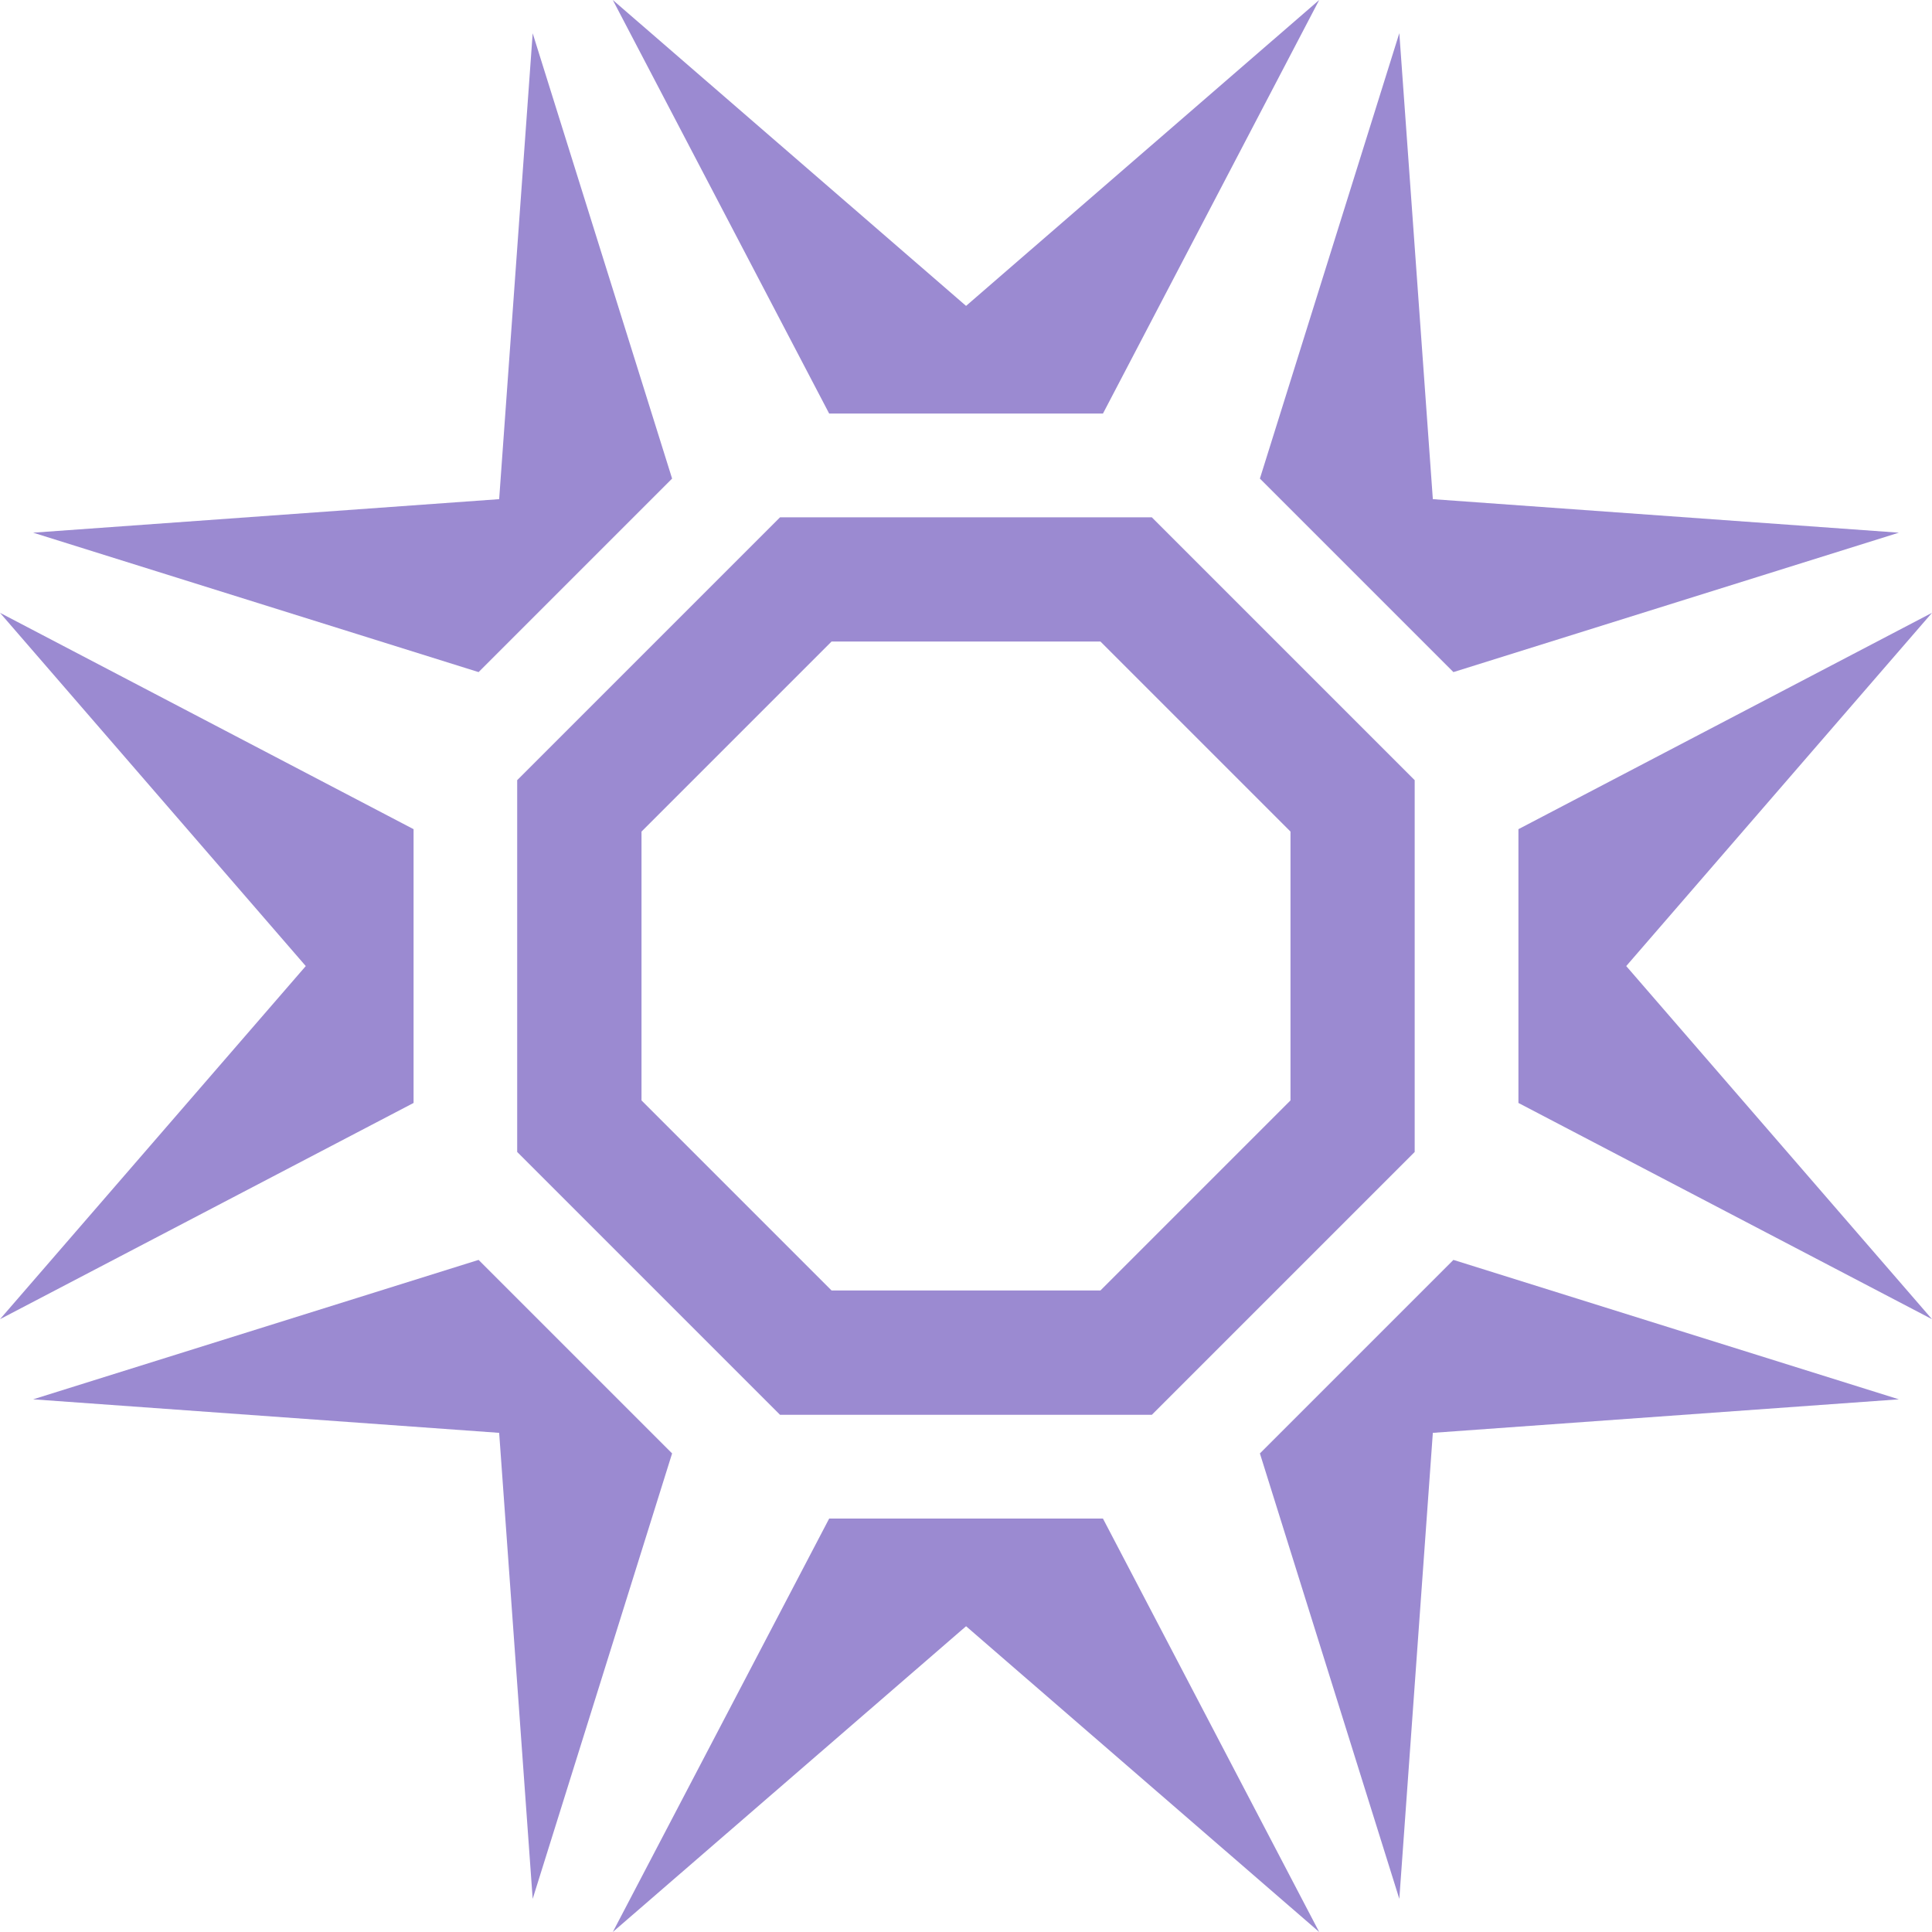
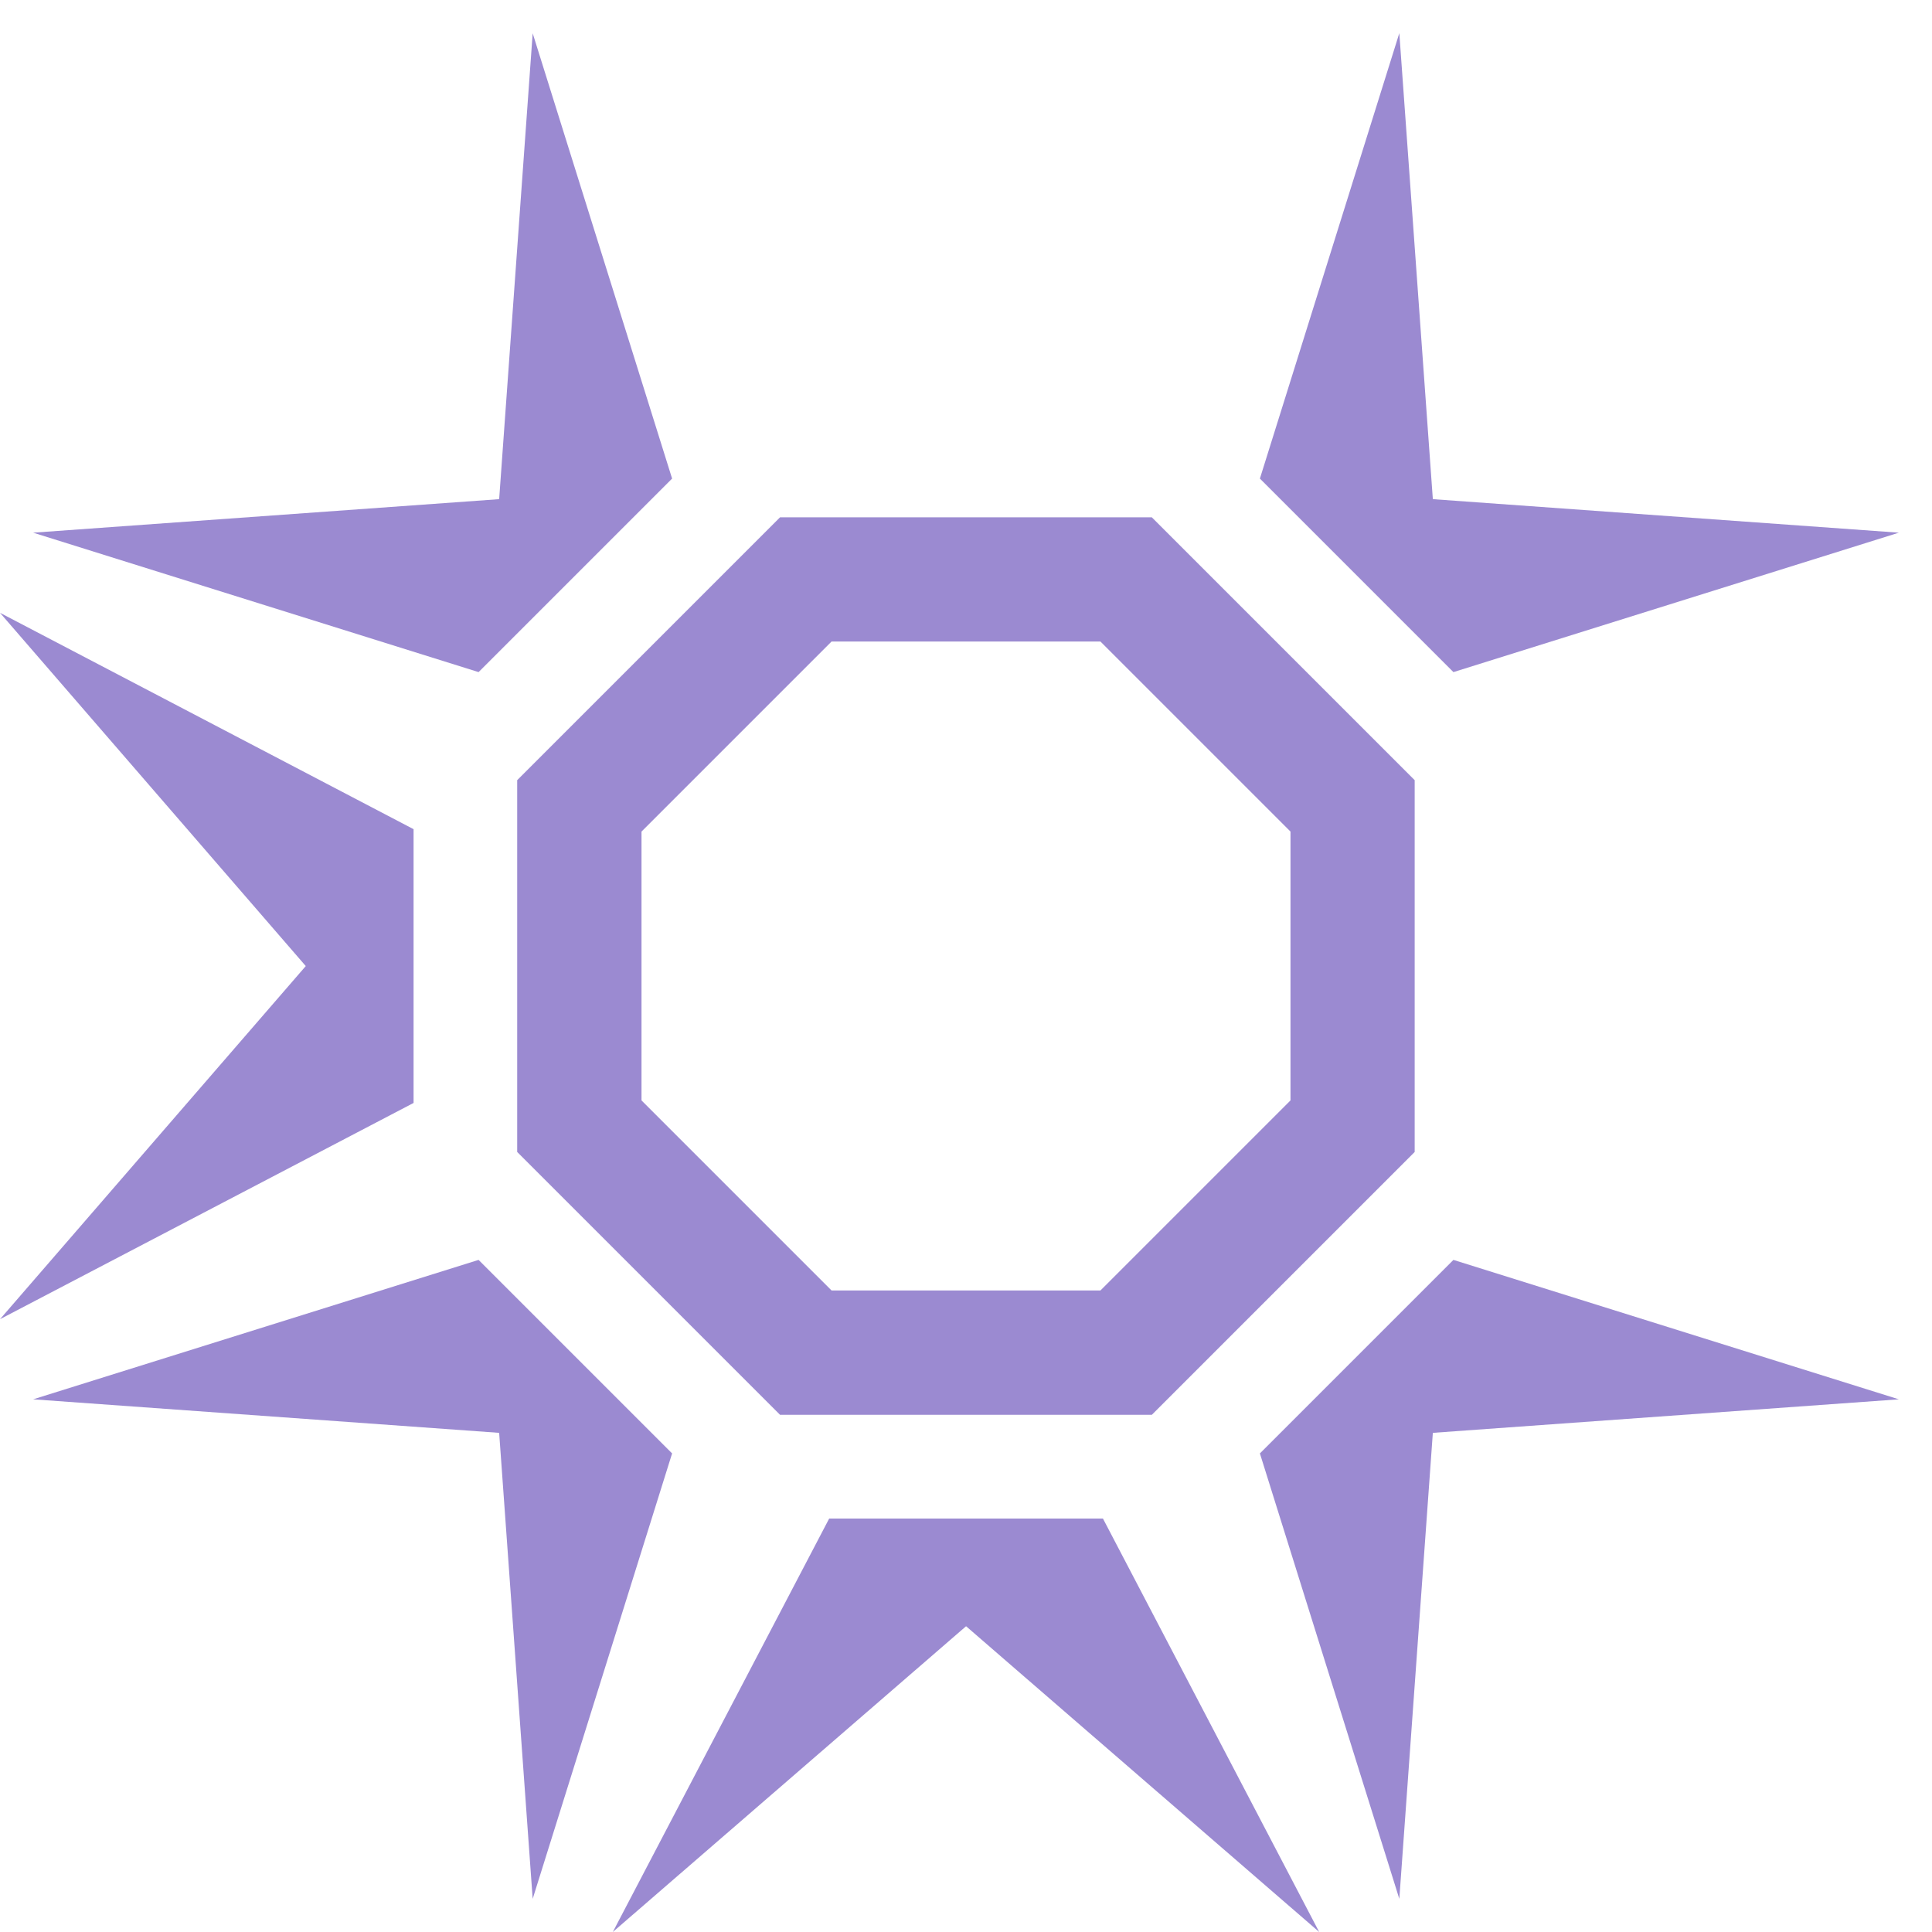
<svg xmlns="http://www.w3.org/2000/svg" id="Layer_1" version="1.1" viewBox="0 0 152.15 152.15">
  <defs>
    <style>
      .st0 {
        fill: #9b8ad1;
      }
    </style>
  </defs>
  <polygon class="st0" points="41.95 2.62 39.31 39.31 2.61 41.95 37.69 52.93 52.93 37.69 41.95 2.62" />
  <polygon class="st0" points="0 48.26 24.08 76.08 0 103.89 32.57 86.86 32.57 65.3 0 48.26" />
-   <polygon class="st0" points="103.89 0 76.08 24.09 48.26 0 65.3 32.57 86.86 32.57 103.89 0" />
  <polygon class="st0" points="2.61 110.2 39.31 112.84 41.95 149.54 52.93 114.46 37.69 99.22 2.61 110.2" />
  <polygon class="st0" points="149.54 41.95 112.84 39.31 110.2 2.61 99.22 37.69 114.46 52.93 149.54 41.95" />
  <polygon class="st0" points="48.26 152.15 76.08 128.07 103.89 152.15 86.86 119.59 65.3 119.59 48.26 152.15" />
  <polygon class="st0" points="110.2 149.54 112.84 112.84 149.54 110.2 114.46 99.22 99.22 114.46 110.2 149.54" />
-   <polygon class="st0" points="119.58 65.3 119.58 86.86 152.15 103.89 128.07 76.08 152.15 48.26 119.58 65.3" />
  <path class="st0" d="M90.71,40.74h-29.28l-20.7,20.7v29.28l20.7,20.7h29.28l20.7-20.7v-29.28s-20.7-20.7-20.7-20.7ZM101.63,86.66l-14.97,14.97h-21.17l-14.97-14.97v-21.17l14.97-14.97h21.17l14.97,14.97v21.17Z" />
</svg>